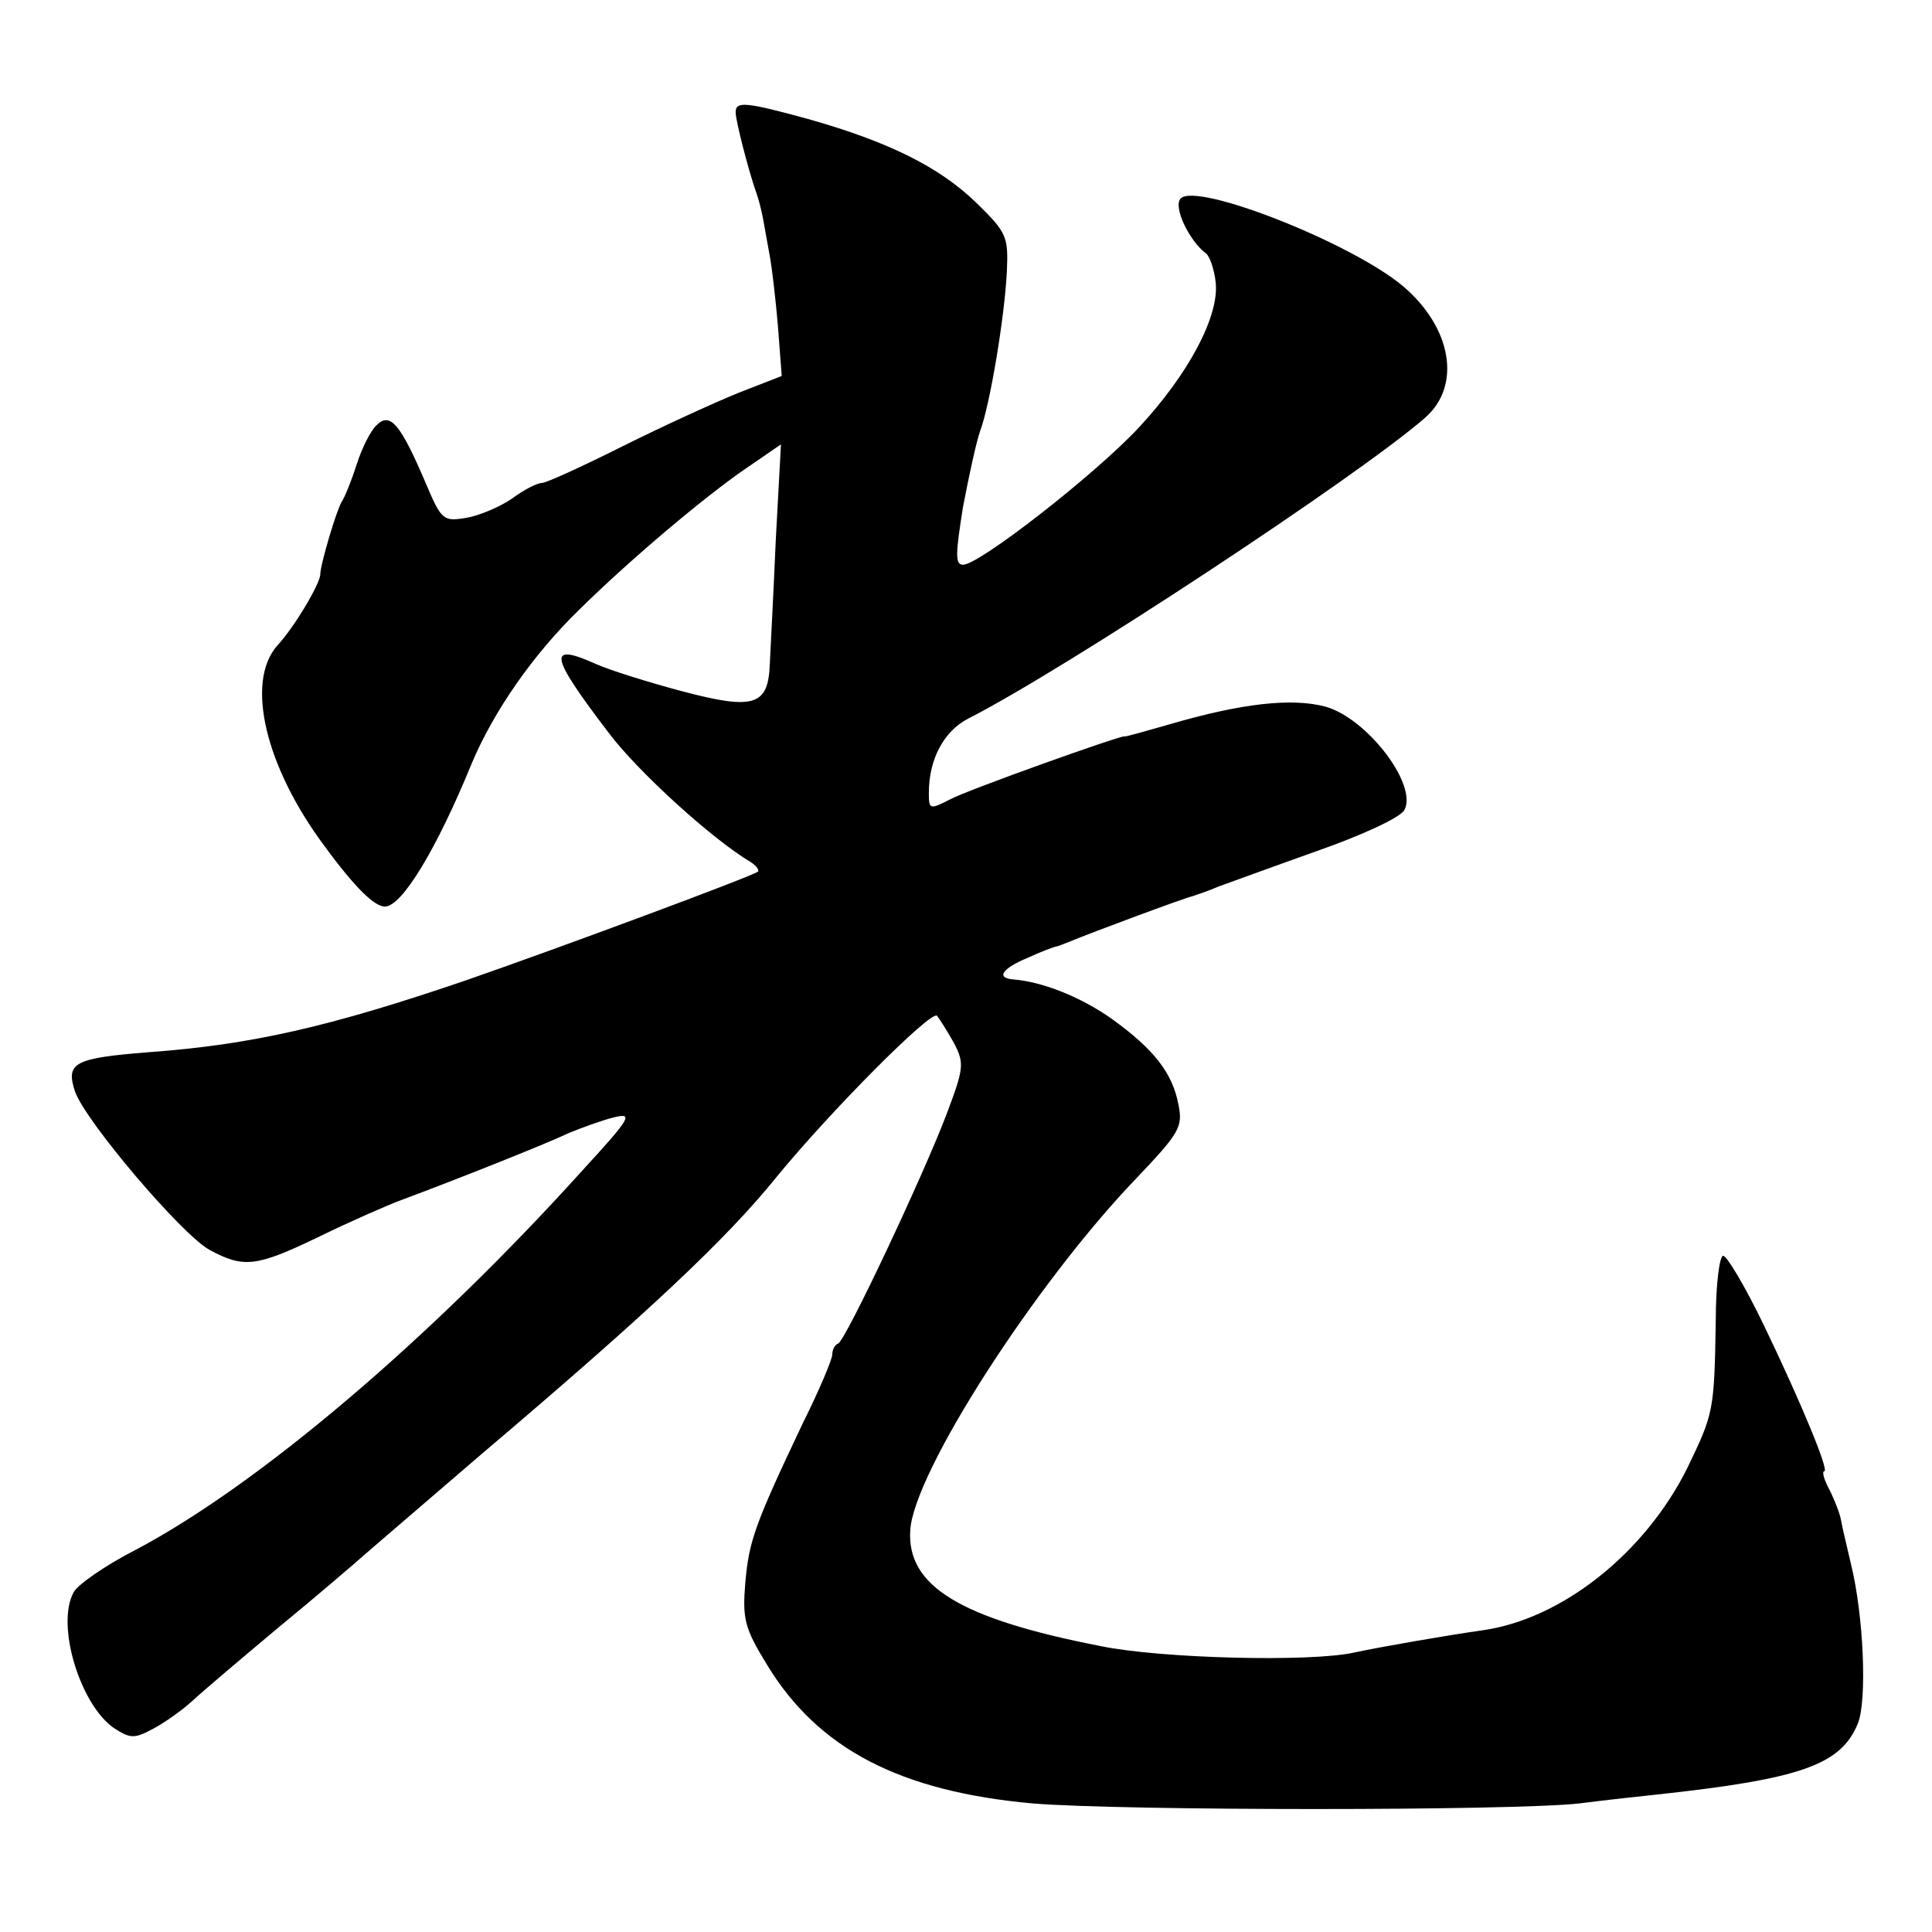
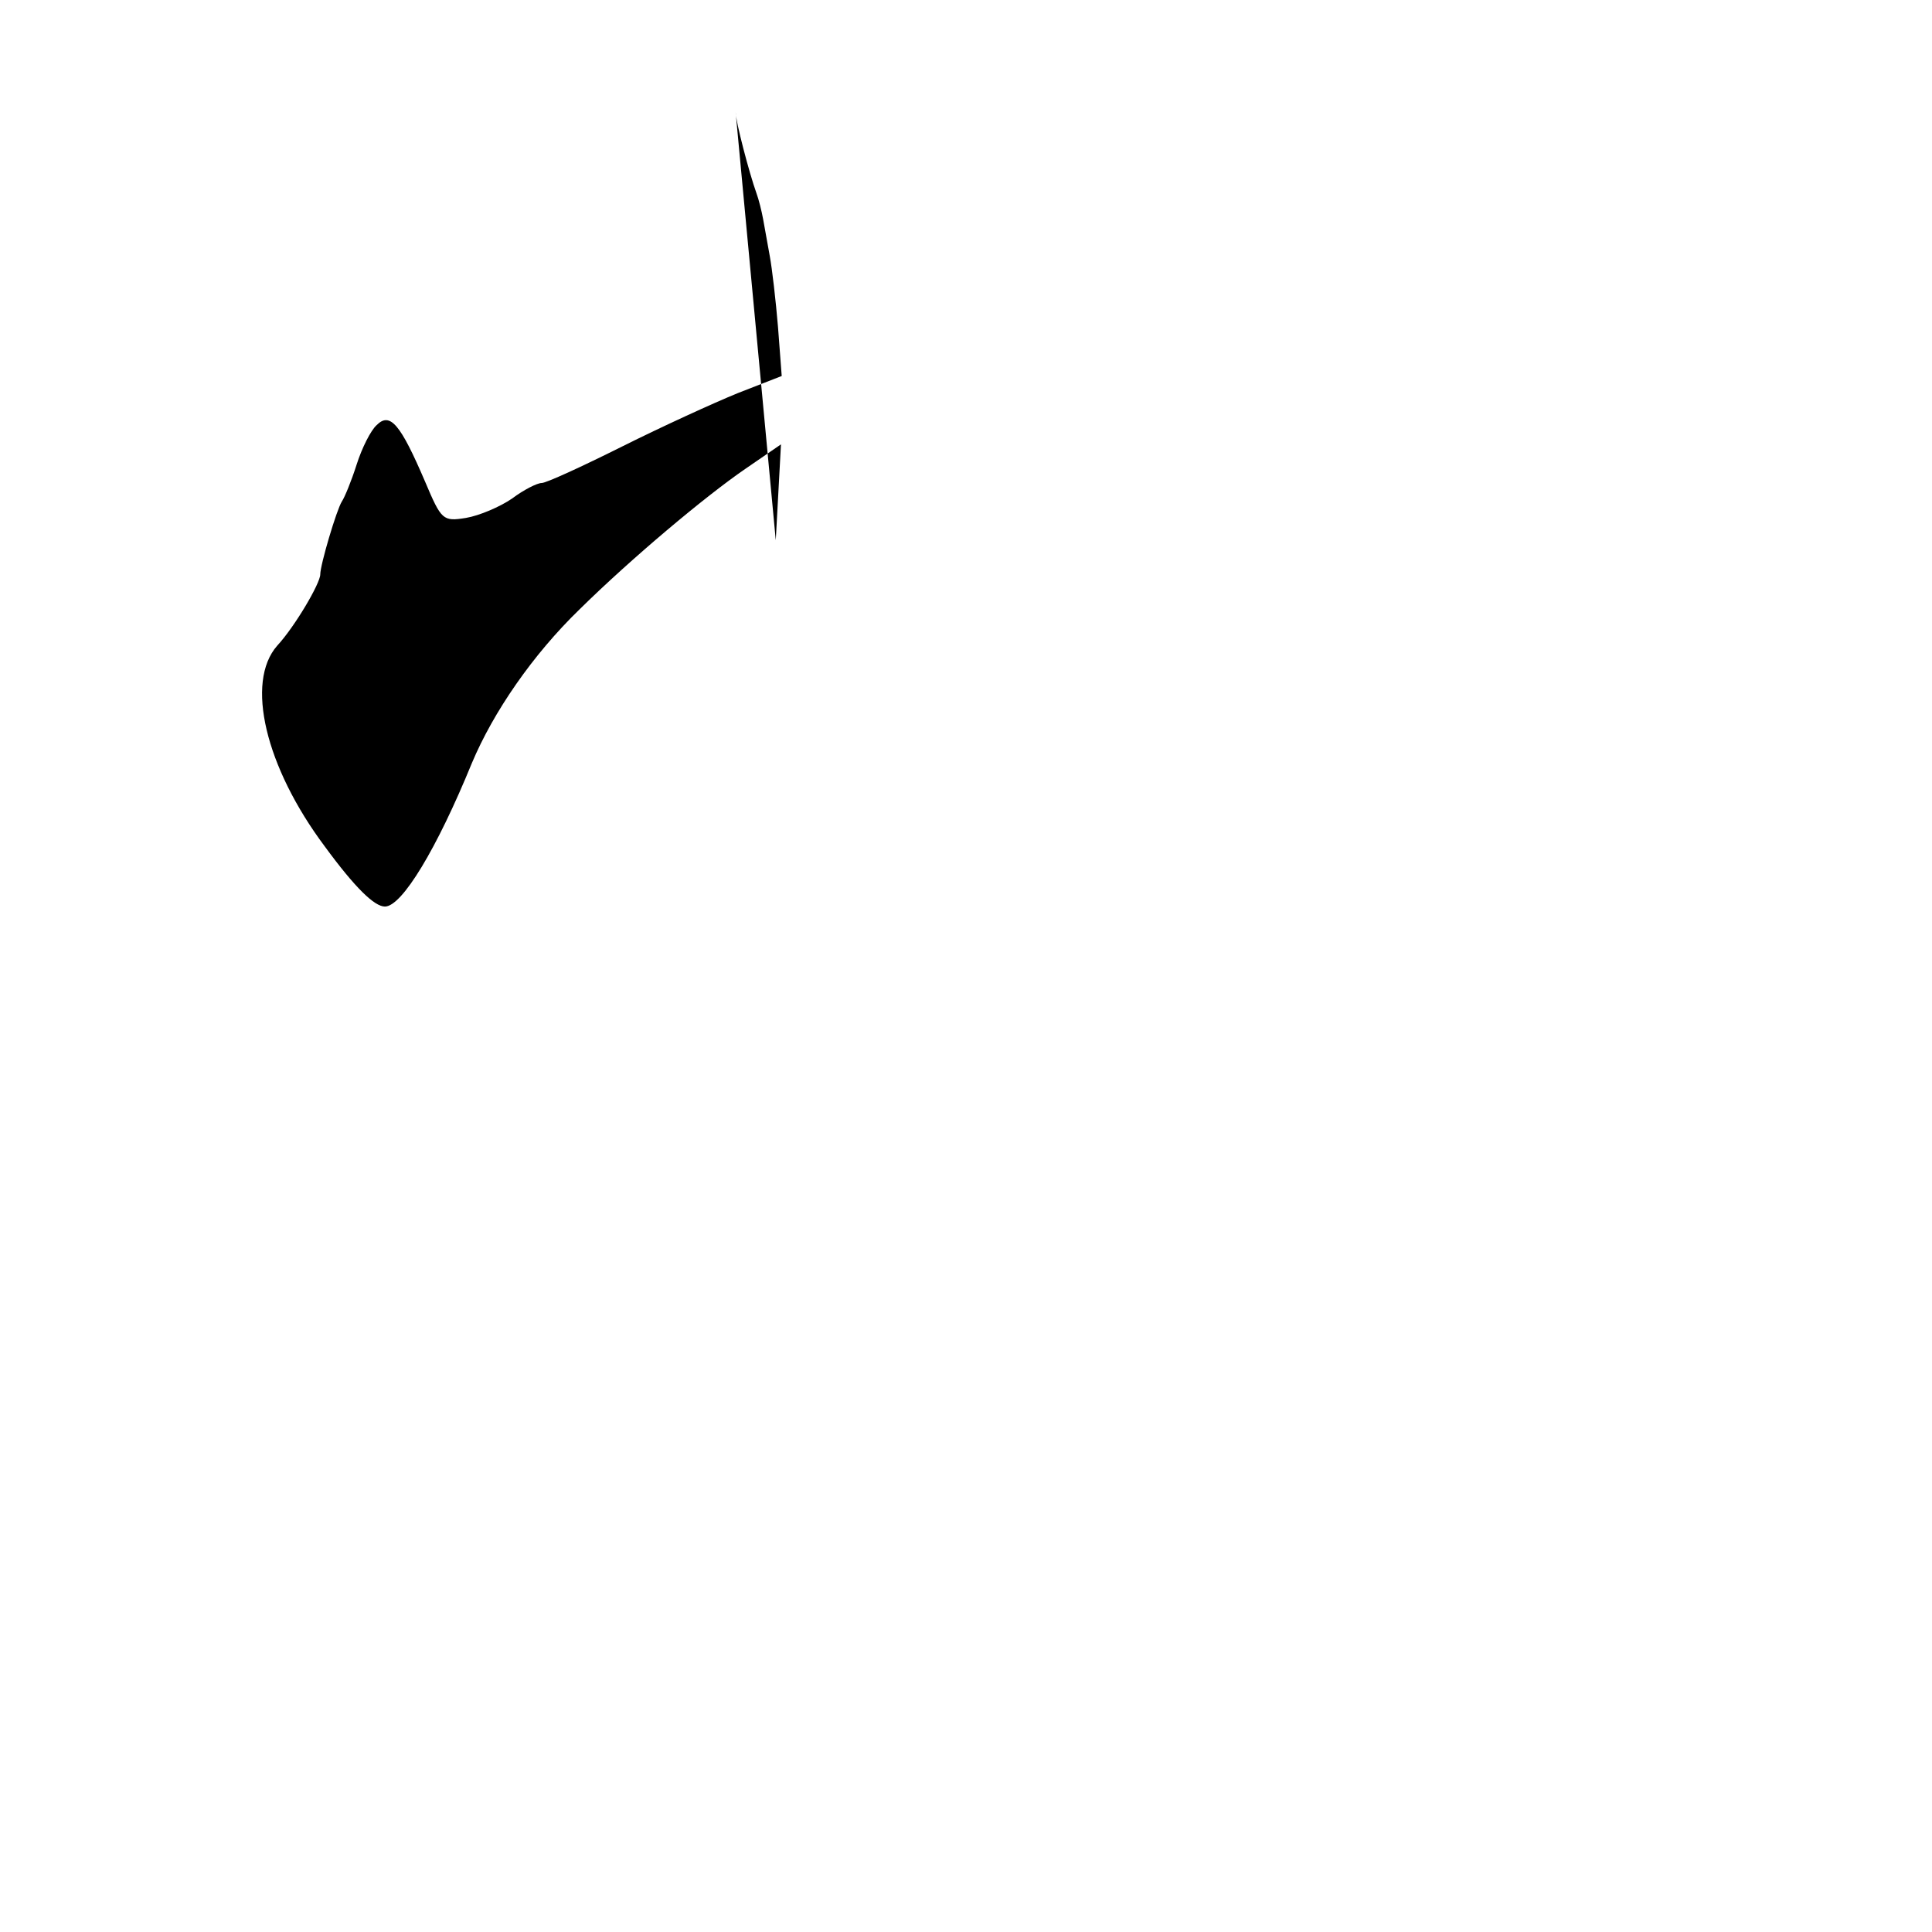
<svg xmlns="http://www.w3.org/2000/svg" version="1.0" width="260pt" height="260pt" viewBox="0 0 260 260" preserveAspectRatio="xMidYMid meet">
  <g transform="translate(0,260) scale(0.1,-0.1)" fill="#000000" stroke="none">
-     <path d="M990 2449 c0 -12 18 -81 28 -109 3 -8 7 -24 9 -35 2 -11 6 -33 9 -50 3 -16 8 -59 11 -95 l5 -66 -59 -23 c-32 -13 -102 -45 -156 -72 -54 -27 -102 -49 -108 -49 -6 0 -24 -9 -40 -21 -16 -11 -44 -23 -62 -26 -31 -5 -33 -3 -55 49 -33 77 -47 94 -65 76 -8 -7 -20 -31 -27 -53 -7 -22 -16 -44 -20 -50 -7 -11 -29 -85 -29 -98 0 -12 -34 -70 -58 -96 -43 -49 -16 -163 64 -270 41 -56 67 -81 81 -81 23 0 70 78 117 193 29 69 82 146 145 207 69 68 169 152 223 189 l48 33 -7 -129 c-3 -70 -7 -145 -8 -166 -2 -57 -21 -63 -119 -37 -45 12 -96 28 -114 36 -67 30 -64 13 16 -92 39 -52 139 -143 191 -174 8 -5 12 -11 10 -13 -7 -6 -268 -103 -395 -147 -182 -62 -287 -86 -425 -96 -100 -8 -112 -14 -99 -53 14 -40 144 -193 181 -213 46 -25 63 -23 148 18 41 20 91 42 110 49 70 26 196 76 225 90 17 7 44 17 60 21 28 7 25 1 -42 -72 -205 -227 -436 -423 -601 -510 -41 -21 -78 -47 -83 -57 -24 -44 9 -152 55 -183 22 -14 27 -14 53 0 15 8 39 25 53 38 14 13 66 57 115 98 50 41 95 80 101 85 10 9 45 39 173 149 224 190 329 289 396 372 72 88 208 225 216 217 4 -5 14 -21 23 -37 14 -27 13 -34 -10 -95 -31 -82 -136 -305 -146 -309 -5 -2 -8 -9 -8 -15 0 -6 -17 -47 -39 -91 -66 -139 -73 -160 -78 -216 -4 -49 -1 -61 29 -110 69 -114 180 -171 358 -187 123 -10 645 -10 735 0 39 5 86 10 105 12 194 21 247 40 270 95 13 31 8 146 -9 215 -5 22 -12 50 -14 62 -3 12 -11 31 -17 42 -6 12 -8 21 -5 21 7 0 -30 90 -81 196 -25 52 -50 94 -55 94 -5 0 -10 -39 -10 -87 -2 -123 -3 -125 -38 -198 -57 -115 -169 -204 -276 -219 -43 -6 -136 -22 -173 -30 -59 -13 -261 -8 -342 9 -189 37 -260 81 -255 156 5 78 168 331 303 472 59 62 64 70 58 100 -8 43 -33 75 -90 116 -41 29 -93 50 -133 53 -23 2 -14 15 20 29 17 8 34 14 37 15 3 0 12 4 20 7 26 11 155 59 165 61 6 2 21 7 35 13 14 5 74 27 133 48 60 21 112 45 117 55 18 34 -50 123 -106 139 -45 12 -112 5 -211 -24 -32 -9 -59 -17 -60 -16 -6 1 -211 -72 -235 -85 -27 -14 -28 -13 -28 9 0 45 20 83 53 100 130 66 526 327 615 405 49 43 36 121 -30 177 -69 58 -277 140 -299 118 -11 -11 12 -58 34 -74 5 -4 11 -21 13 -39 5 -45 -36 -123 -104 -196 -59 -63 -214 -184 -236 -184 -11 0 -10 15 0 78 8 42 18 88 23 102 13 34 33 153 36 215 2 47 0 52 -42 93 -49 47 -116 81 -226 112 -84 23 -97 24 -97 9z" />
+     <path d="M990 2449 c0 -12 18 -81 28 -109 3 -8 7 -24 9 -35 2 -11 6 -33 9 -50 3 -16 8 -59 11 -95 l5 -66 -59 -23 c-32 -13 -102 -45 -156 -72 -54 -27 -102 -49 -108 -49 -6 0 -24 -9 -40 -21 -16 -11 -44 -23 -62 -26 -31 -5 -33 -3 -55 49 -33 77 -47 94 -65 76 -8 -7 -20 -31 -27 -53 -7 -22 -16 -44 -20 -50 -7 -11 -29 -85 -29 -98 0 -12 -34 -70 -58 -96 -43 -49 -16 -163 64 -270 41 -56 67 -81 81 -81 23 0 70 78 117 193 29 69 82 146 145 207 69 68 169 152 223 189 l48 33 -7 -129 z" />
  </g>
</svg>